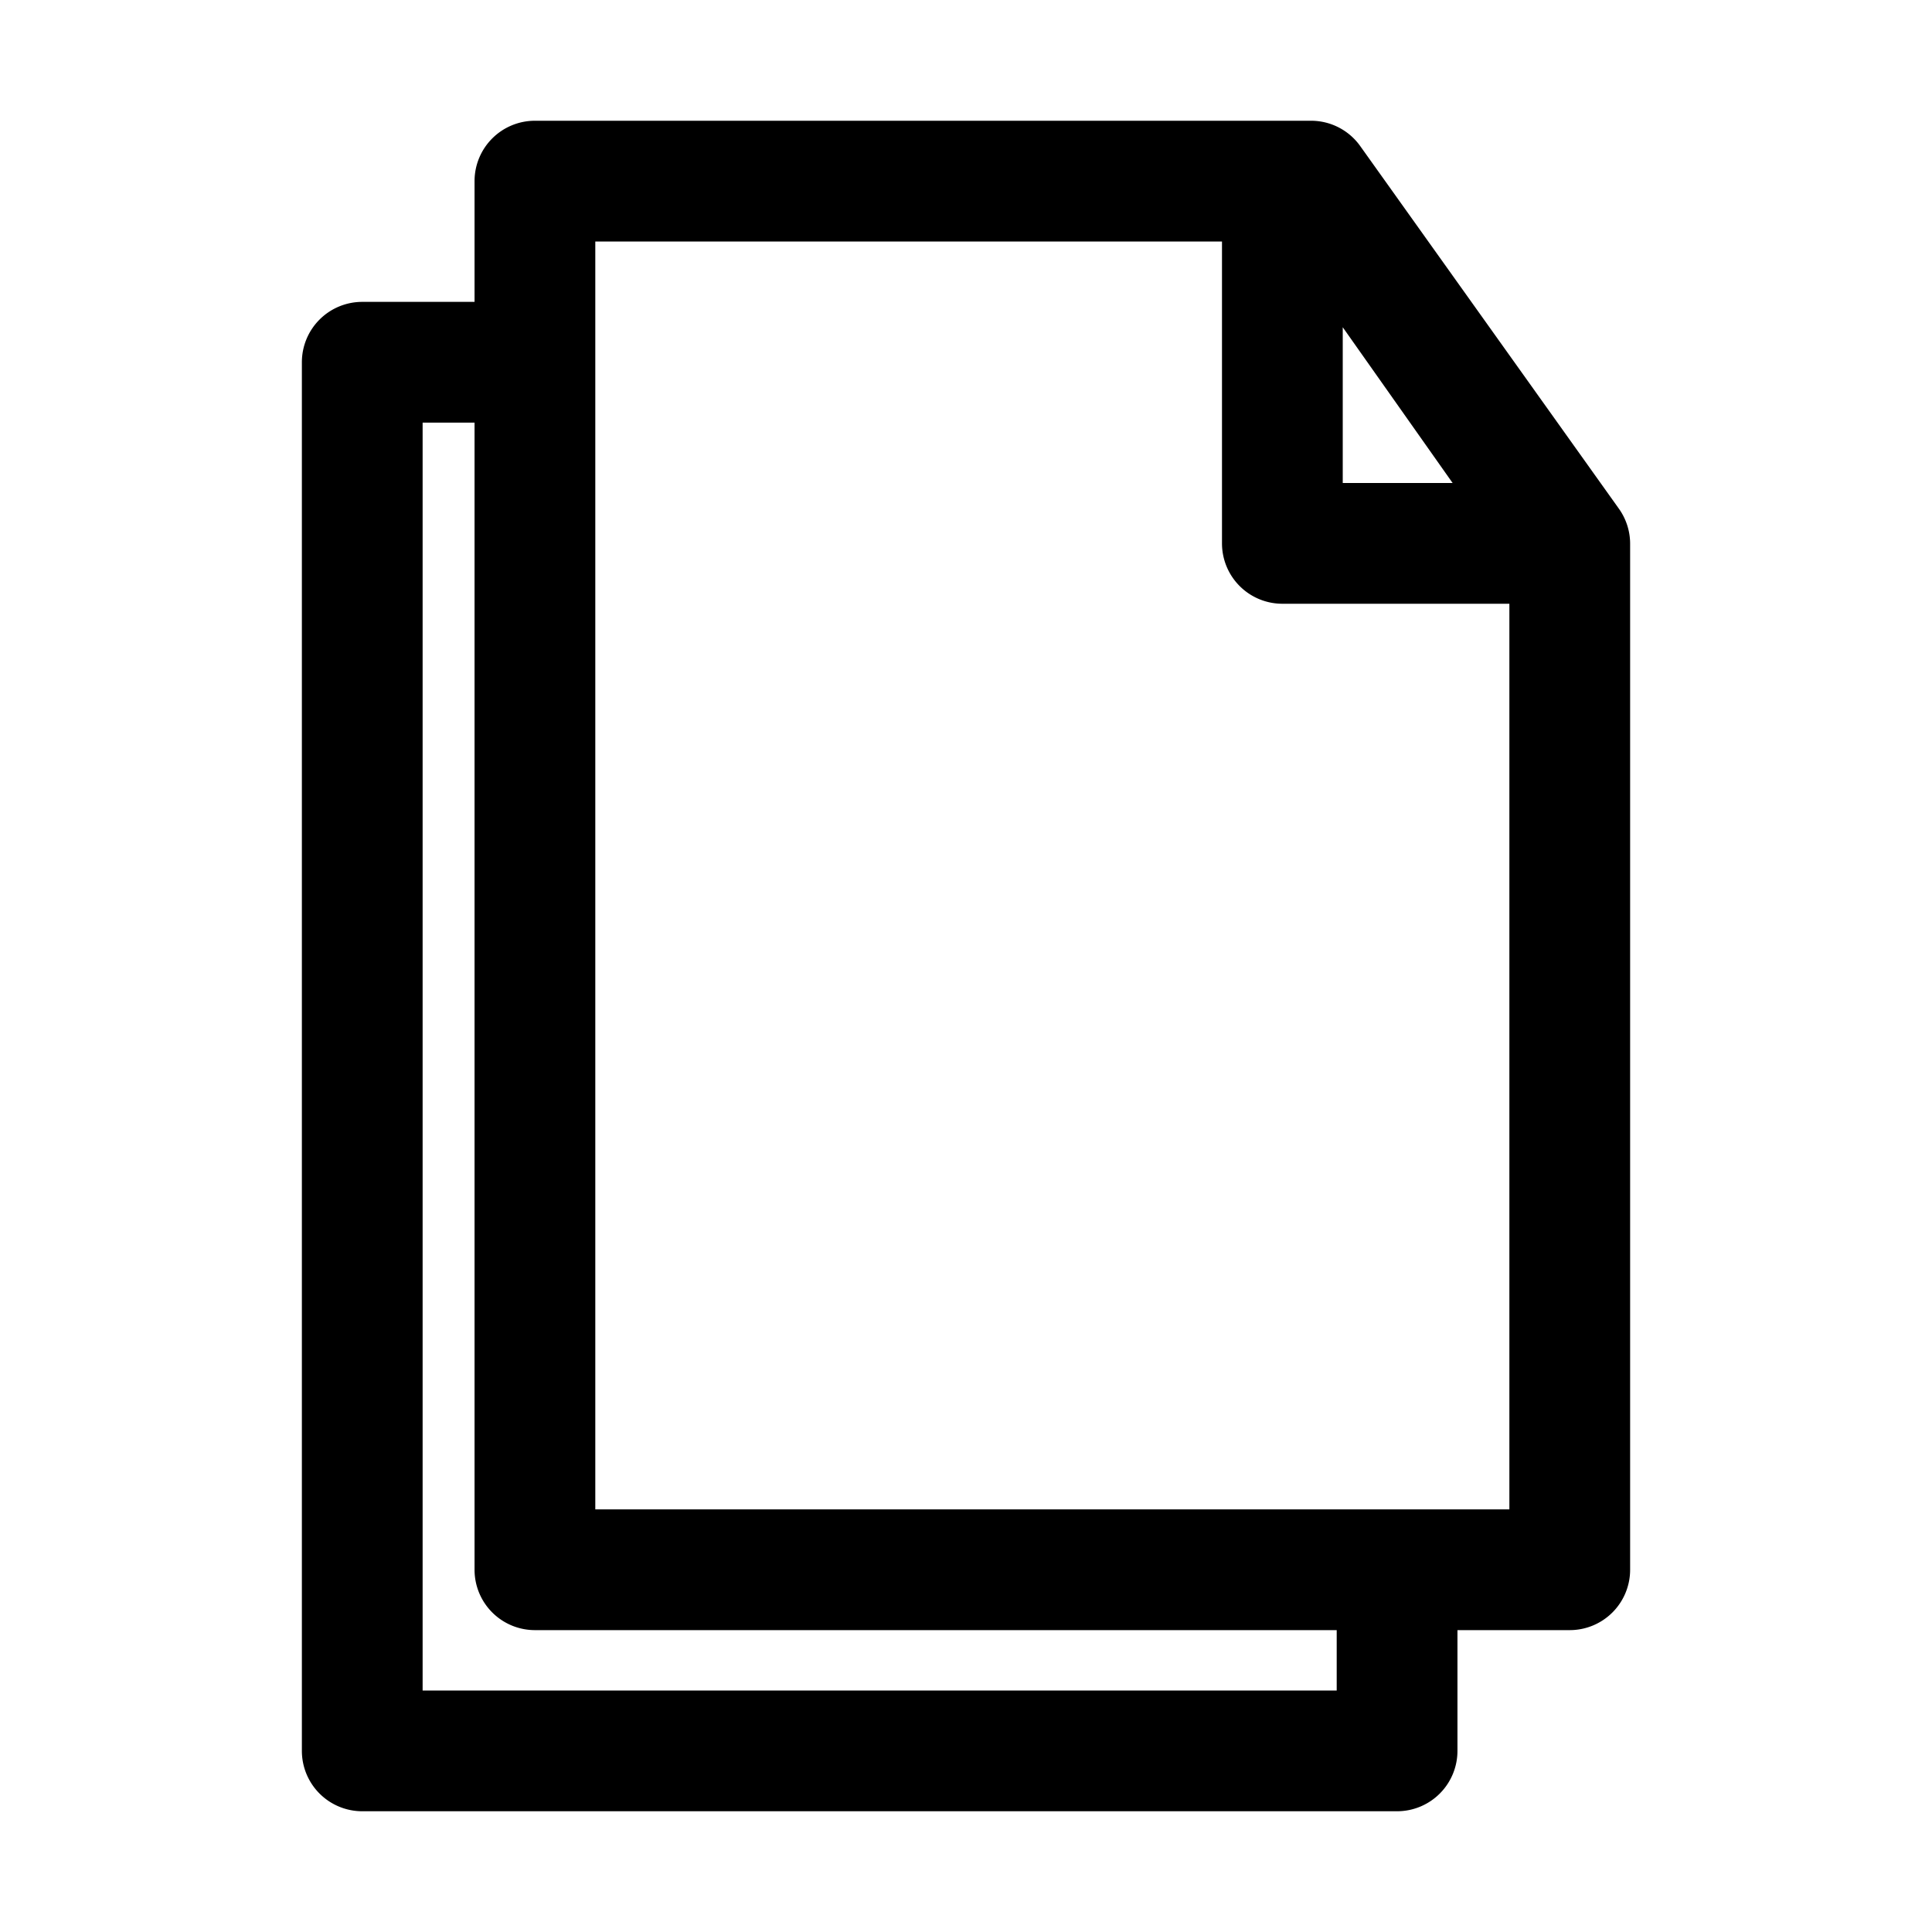
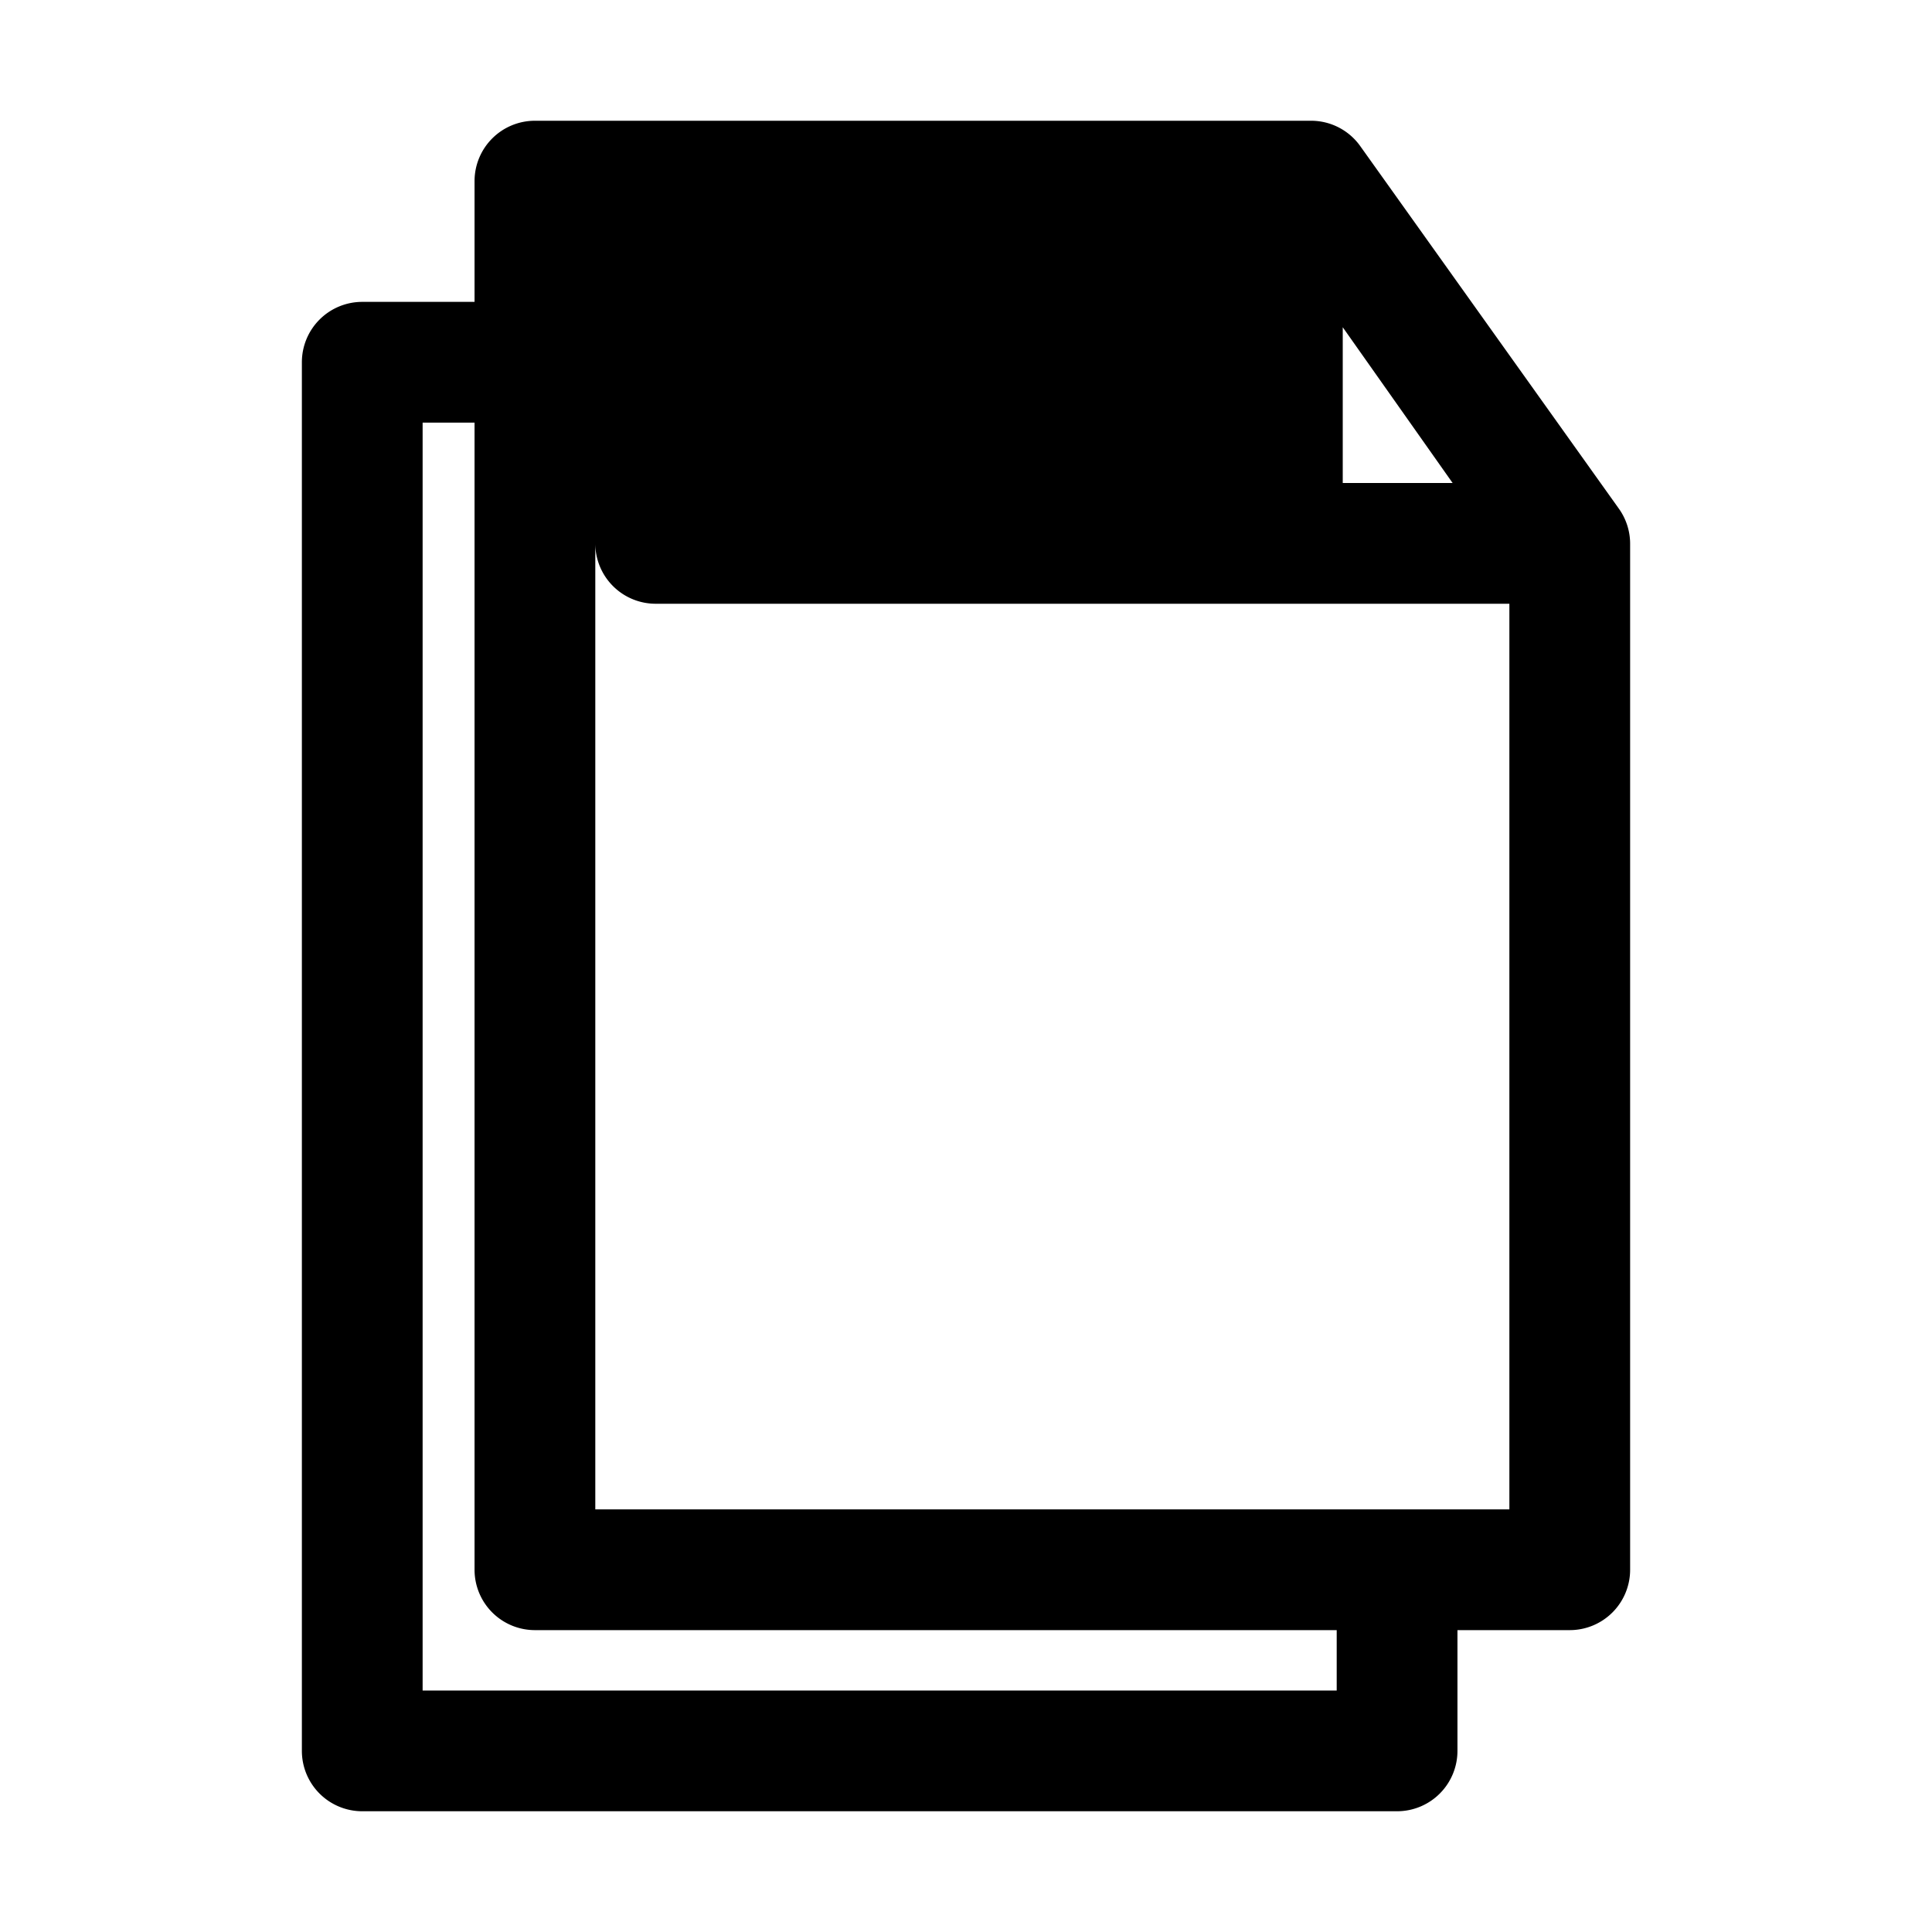
<svg xmlns="http://www.w3.org/2000/svg" height="100px" width="100px" fill="#000000" viewBox="0 0 32 32" x="0px" y="0px">
  <title>emoji, emoticon, expression, face, document, file, folder</title>
  <g data-name="Layer 3">
-     <path d="M26.81,8.42l-4.28-6A1,1,0,0,0,21.71,2H8.86a1,1,0,0,0-1,1V5H6A1,1,0,0,0,5,6V29a1,1,0,0,0,1,1H23.14a1,1,0,0,0,1-1V27H26a1,1,0,0,0,1-1V9A1,1,0,0,0,26.81,8.42Zm-4.57-3L24.06,8H22.24ZM22.14,28H7V7h.86V26a1,1,0,0,0,1,1H22.14ZM25,25H9.86V4H20.24V9a1,1,0,0,0,1,1H25Z" />
+     <path d="M26.81,8.42l-4.28-6A1,1,0,0,0,21.71,2H8.86a1,1,0,0,0-1,1V5H6A1,1,0,0,0,5,6V29a1,1,0,0,0,1,1H23.14a1,1,0,0,0,1-1V27H26a1,1,0,0,0,1-1V9A1,1,0,0,0,26.81,8.42Zm-4.57-3L24.06,8H22.24ZM22.14,28H7V7h.86V26a1,1,0,0,0,1,1H22.14ZM25,25H9.86V4V9a1,1,0,0,0,1,1H25Z" />
  </g>
</svg>